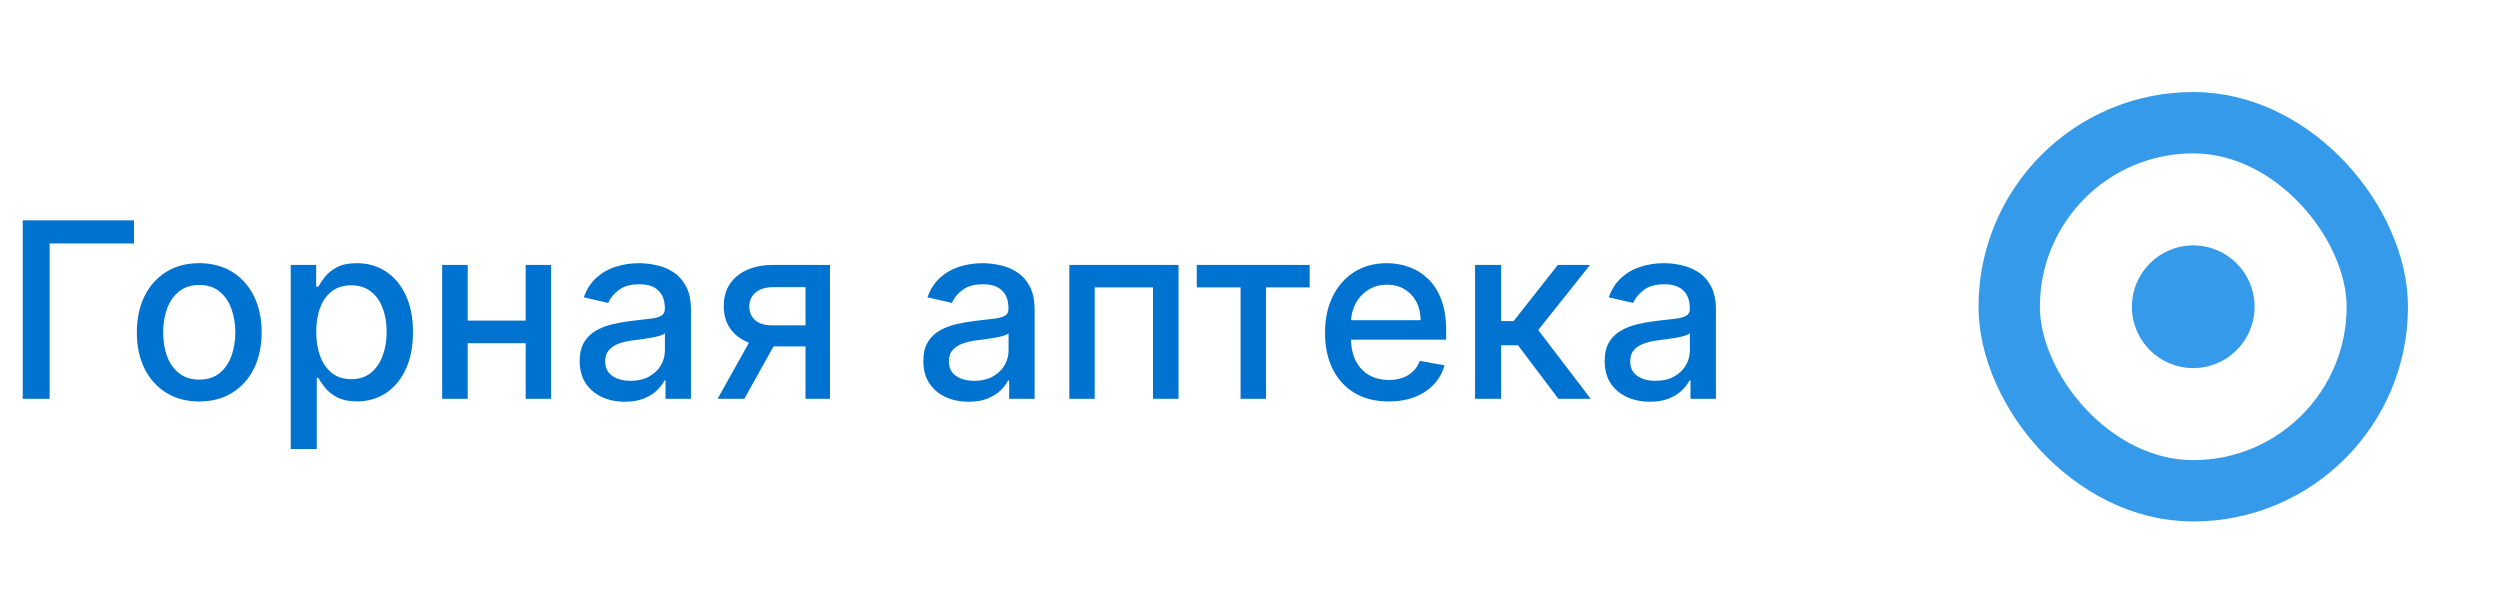
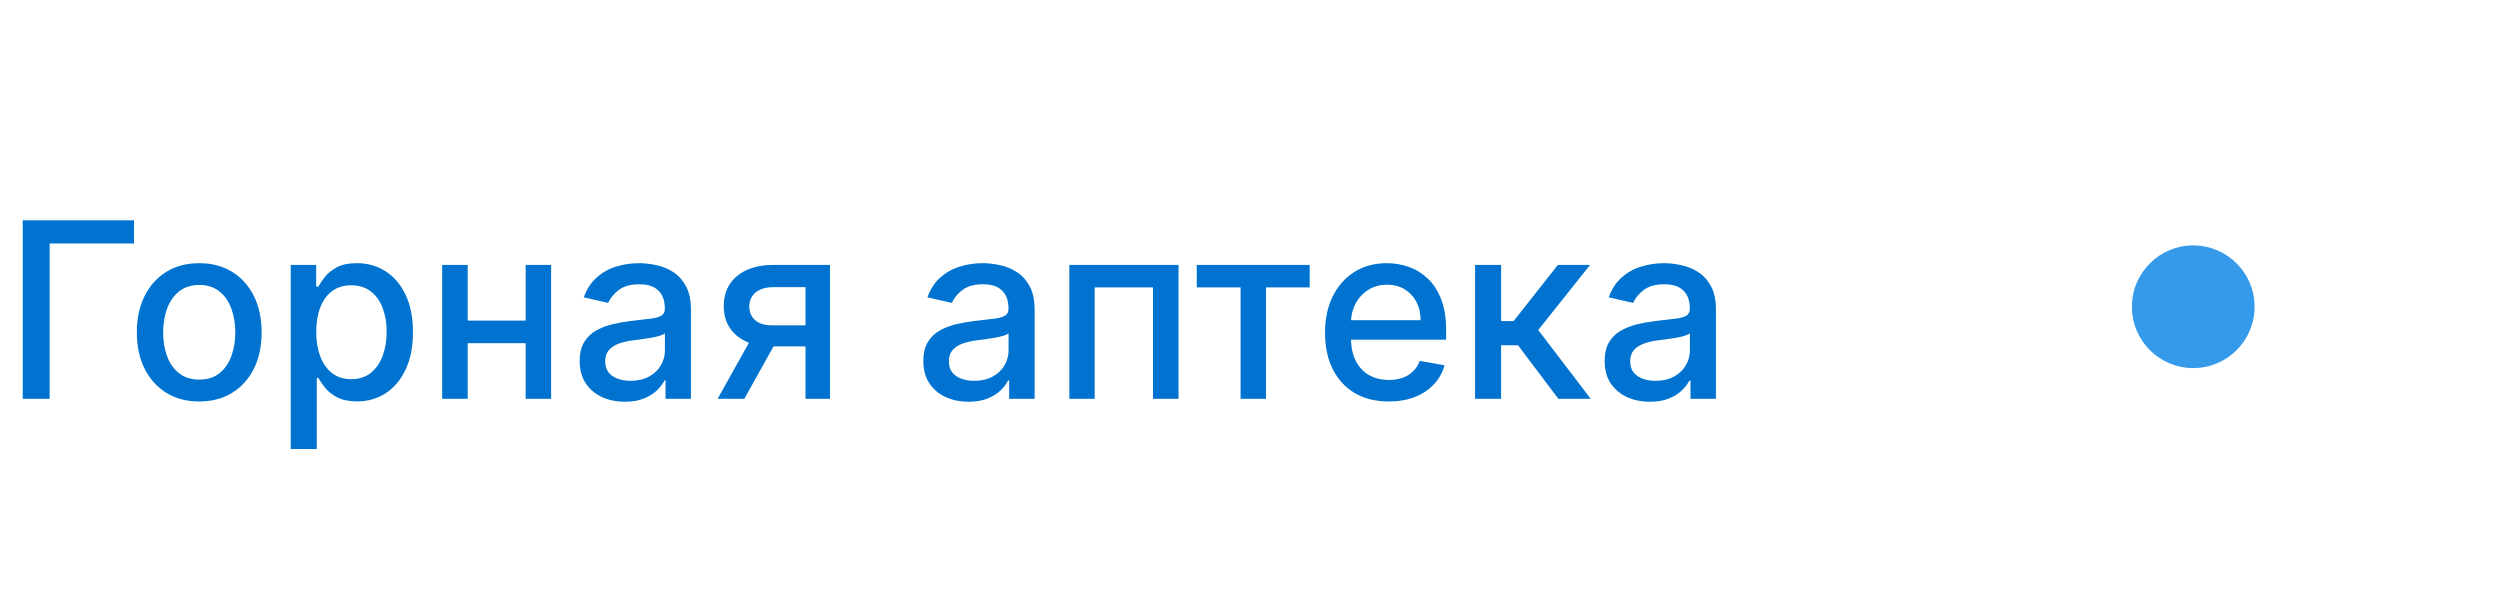
<svg xmlns="http://www.w3.org/2000/svg" width="163" height="40" viewBox="0 0 163 40" fill="none">
  <path d="M8.737 14.364V15.875H3.237V26H1.482V14.364H8.737ZM12.99 26.176C12.172 26.176 11.458 25.989 10.848 25.614C10.238 25.239 9.765 24.714 9.428 24.04C9.09 23.366 8.922 22.578 8.922 21.676C8.922 20.771 9.09 19.979 9.428 19.301C9.765 18.623 10.238 18.097 10.848 17.722C11.458 17.347 12.172 17.159 12.99 17.159C13.808 17.159 14.522 17.347 15.132 17.722C15.742 18.097 16.215 18.623 16.553 19.301C16.89 19.979 17.058 20.771 17.058 21.676C17.058 22.578 16.89 23.366 16.553 24.04C16.215 24.714 15.742 25.239 15.132 25.614C14.522 25.989 13.808 26.176 12.99 26.176ZM12.996 24.75C13.526 24.75 13.965 24.61 14.314 24.329C14.662 24.049 14.92 23.676 15.087 23.21C15.257 22.744 15.342 22.231 15.342 21.671C15.342 21.114 15.257 20.602 15.087 20.136C14.92 19.667 14.662 19.29 14.314 19.006C13.965 18.722 13.526 18.579 12.996 18.579C12.462 18.579 12.018 18.722 11.666 19.006C11.318 19.29 11.058 19.667 10.888 20.136C10.721 20.602 10.638 21.114 10.638 21.671C10.638 22.231 10.721 22.744 10.888 23.21C11.058 23.676 11.318 24.049 11.666 24.329C12.018 24.61 12.462 24.75 12.996 24.75ZM18.954 29.273V17.273H20.614V18.688H20.756C20.854 18.506 20.996 18.296 21.182 18.057C21.367 17.818 21.625 17.61 21.954 17.432C22.284 17.25 22.72 17.159 23.261 17.159C23.966 17.159 24.595 17.337 25.148 17.693C25.701 18.049 26.134 18.562 26.449 19.233C26.767 19.903 26.926 20.71 26.926 21.653C26.926 22.597 26.769 23.405 26.454 24.079C26.14 24.75 25.708 25.267 25.159 25.631C24.61 25.991 23.983 26.171 23.278 26.171C22.748 26.171 22.314 26.081 21.977 25.903C21.644 25.725 21.383 25.517 21.193 25.278C21.004 25.04 20.858 24.828 20.756 24.642H20.653V29.273H18.954ZM20.619 21.636C20.619 22.25 20.708 22.788 20.886 23.25C21.064 23.712 21.322 24.074 21.659 24.335C21.996 24.593 22.409 24.722 22.898 24.722C23.405 24.722 23.829 24.587 24.171 24.318C24.511 24.046 24.769 23.676 24.943 23.21C25.121 22.744 25.21 22.22 25.21 21.636C25.21 21.061 25.123 20.544 24.949 20.085C24.778 19.627 24.521 19.265 24.176 19C23.835 18.735 23.409 18.602 22.898 18.602C22.405 18.602 21.989 18.729 21.648 18.983C21.311 19.237 21.055 19.591 20.881 20.046C20.706 20.5 20.619 21.03 20.619 21.636ZM34.744 20.903V22.375H30.017V20.903H34.744ZM30.494 17.273V26H28.829V17.273H30.494ZM35.932 17.273V26H34.273V17.273H35.932ZM40.744 26.193C40.191 26.193 39.691 26.091 39.244 25.886C38.797 25.678 38.443 25.377 38.182 24.983C37.924 24.589 37.795 24.106 37.795 23.534C37.795 23.042 37.89 22.636 38.08 22.318C38.269 22 38.525 21.748 38.847 21.562C39.169 21.377 39.528 21.237 39.926 21.142C40.324 21.047 40.729 20.975 41.142 20.926C41.665 20.866 42.089 20.816 42.415 20.778C42.74 20.737 42.977 20.671 43.125 20.579C43.273 20.489 43.347 20.341 43.347 20.136V20.097C43.347 19.6 43.206 19.216 42.926 18.943C42.65 18.671 42.237 18.534 41.688 18.534C41.115 18.534 40.665 18.661 40.335 18.915C40.01 19.165 39.784 19.443 39.659 19.75L38.062 19.386C38.252 18.856 38.528 18.428 38.892 18.102C39.26 17.773 39.682 17.534 40.159 17.386C40.636 17.235 41.138 17.159 41.665 17.159C42.013 17.159 42.383 17.201 42.773 17.284C43.167 17.364 43.534 17.511 43.875 17.727C44.22 17.943 44.502 18.252 44.722 18.653C44.941 19.051 45.051 19.568 45.051 20.204V26H43.392V24.807H43.324C43.214 25.026 43.049 25.242 42.83 25.454C42.61 25.667 42.328 25.843 41.983 25.983C41.638 26.123 41.225 26.193 40.744 26.193ZM41.114 24.829C41.583 24.829 41.985 24.737 42.318 24.551C42.655 24.366 42.911 24.123 43.085 23.824C43.263 23.521 43.352 23.197 43.352 22.852V21.727C43.292 21.788 43.174 21.845 43 21.898C42.83 21.947 42.635 21.991 42.415 22.028C42.195 22.062 41.981 22.095 41.773 22.125C41.564 22.151 41.39 22.174 41.25 22.193C40.92 22.235 40.619 22.305 40.347 22.403C40.078 22.502 39.862 22.644 39.699 22.829C39.54 23.011 39.46 23.254 39.46 23.557C39.46 23.977 39.615 24.296 39.926 24.511C40.237 24.724 40.633 24.829 41.114 24.829ZM52.519 26V18.722H50.428C49.931 18.722 49.545 18.837 49.269 19.068C48.992 19.299 48.854 19.602 48.854 19.977C48.854 20.349 48.981 20.648 49.234 20.875C49.492 21.099 49.852 21.21 50.314 21.21H53.013V22.585H50.314C49.67 22.585 49.113 22.479 48.644 22.267C48.178 22.051 47.818 21.746 47.564 21.352C47.314 20.958 47.189 20.492 47.189 19.954C47.189 19.405 47.318 18.932 47.575 18.534C47.837 18.133 48.21 17.822 48.695 17.602C49.183 17.383 49.761 17.273 50.428 17.273H54.115V26H52.519ZM46.791 26L49.251 21.591H50.99L48.53 26H46.791ZM63.151 26.193C62.597 26.193 62.097 26.091 61.651 25.886C61.204 25.678 60.849 25.377 60.588 24.983C60.331 24.589 60.202 24.106 60.202 23.534C60.202 23.042 60.296 22.636 60.486 22.318C60.675 22 60.931 21.748 61.253 21.562C61.575 21.377 61.935 21.237 62.332 21.142C62.73 21.047 63.135 20.975 63.548 20.926C64.071 20.866 64.495 20.816 64.821 20.778C65.147 20.737 65.383 20.671 65.531 20.579C65.679 20.489 65.753 20.341 65.753 20.136V20.097C65.753 19.6 65.613 19.216 65.332 18.943C65.056 18.671 64.643 18.534 64.094 18.534C63.522 18.534 63.071 18.661 62.742 18.915C62.416 19.165 62.19 19.443 62.065 19.75L60.469 19.386C60.658 18.856 60.935 18.428 61.298 18.102C61.666 17.773 62.088 17.534 62.565 17.386C63.043 17.235 63.544 17.159 64.071 17.159C64.419 17.159 64.789 17.201 65.179 17.284C65.573 17.364 65.94 17.511 66.281 17.727C66.626 17.943 66.908 18.252 67.128 18.653C67.347 19.051 67.457 19.568 67.457 20.204V26H65.798V24.807H65.73C65.62 25.026 65.456 25.242 65.236 25.454C65.016 25.667 64.734 25.843 64.389 25.983C64.044 26.123 63.632 26.193 63.151 26.193ZM63.52 24.829C63.99 24.829 64.391 24.737 64.724 24.551C65.062 24.366 65.317 24.123 65.492 23.824C65.669 23.521 65.758 23.197 65.758 22.852V21.727C65.698 21.788 65.581 21.845 65.406 21.898C65.236 21.947 65.041 21.991 64.821 22.028C64.601 22.062 64.387 22.095 64.179 22.125C63.971 22.151 63.796 22.174 63.656 22.193C63.327 22.235 63.026 22.305 62.753 22.403C62.484 22.502 62.268 22.644 62.105 22.829C61.946 23.011 61.867 23.254 61.867 23.557C61.867 23.977 62.022 24.296 62.332 24.511C62.643 24.724 63.039 24.829 63.52 24.829ZM69.72 26V17.273H76.84V26H75.175V18.739H71.374V26H69.72ZM78.028 18.739V17.273H85.392V18.739H82.546V26H80.886V18.739H78.028ZM90.544 26.176C89.684 26.176 88.944 25.992 88.322 25.625C87.705 25.254 87.228 24.733 86.891 24.062C86.557 23.388 86.391 22.599 86.391 21.693C86.391 20.799 86.557 20.011 86.891 19.329C87.228 18.648 87.697 18.116 88.3 17.733C88.906 17.35 89.614 17.159 90.425 17.159C90.917 17.159 91.394 17.241 91.856 17.403C92.319 17.566 92.733 17.822 93.101 18.171C93.468 18.519 93.758 18.972 93.97 19.528C94.182 20.081 94.288 20.754 94.288 21.546V22.148H87.351V20.875H92.624C92.624 20.428 92.533 20.032 92.351 19.688C92.169 19.339 91.913 19.064 91.584 18.864C91.258 18.663 90.876 18.562 90.436 18.562C89.959 18.562 89.542 18.68 89.186 18.915C88.834 19.146 88.561 19.449 88.368 19.824C88.178 20.195 88.084 20.599 88.084 21.034V22.028C88.084 22.612 88.186 23.108 88.391 23.517C88.599 23.926 88.889 24.239 89.26 24.454C89.631 24.667 90.065 24.773 90.561 24.773C90.883 24.773 91.177 24.727 91.442 24.636C91.707 24.542 91.936 24.401 92.129 24.216C92.322 24.03 92.47 23.801 92.572 23.528L94.18 23.818C94.052 24.292 93.82 24.706 93.487 25.062C93.158 25.415 92.743 25.689 92.243 25.886C91.747 26.079 91.18 26.176 90.544 26.176ZM96.173 26V17.273H97.872V20.932H98.69L101.571 17.273H103.673L100.293 21.517L103.713 26H101.605L98.974 22.511H97.872V26H96.173ZM107.572 26.193C107.019 26.193 106.519 26.091 106.072 25.886C105.625 25.678 105.271 25.377 105.01 24.983C104.752 24.589 104.624 24.106 104.624 23.534C104.624 23.042 104.718 22.636 104.908 22.318C105.097 22 105.353 21.748 105.675 21.562C105.997 21.377 106.357 21.237 106.754 21.142C107.152 21.047 107.557 20.975 107.97 20.926C108.493 20.866 108.917 20.816 109.243 20.778C109.569 20.737 109.805 20.671 109.953 20.579C110.101 20.489 110.175 20.341 110.175 20.136V20.097C110.175 19.6 110.035 19.216 109.754 18.943C109.478 18.671 109.065 18.534 108.516 18.534C107.944 18.534 107.493 18.661 107.163 18.915C106.838 19.165 106.612 19.443 106.487 19.75L104.891 19.386C105.08 18.856 105.357 18.428 105.72 18.102C106.088 17.773 106.51 17.534 106.987 17.386C107.464 17.235 107.966 17.159 108.493 17.159C108.841 17.159 109.211 17.201 109.601 17.284C109.995 17.364 110.362 17.511 110.703 17.727C111.048 17.943 111.33 18.252 111.55 18.653C111.769 19.051 111.879 19.568 111.879 20.204V26H110.22V24.807H110.152C110.042 25.026 109.877 25.242 109.658 25.454C109.438 25.667 109.156 25.843 108.811 25.983C108.466 26.123 108.054 26.193 107.572 26.193ZM107.942 24.829C108.411 24.829 108.813 24.737 109.146 24.551C109.483 24.366 109.739 24.123 109.913 23.824C110.091 23.521 110.18 23.197 110.18 22.852V21.727C110.12 21.788 110.002 21.845 109.828 21.898C109.658 21.947 109.463 21.991 109.243 22.028C109.023 22.062 108.809 22.095 108.601 22.125C108.393 22.151 108.218 22.174 108.078 22.193C107.749 22.235 107.447 22.305 107.175 22.403C106.906 22.502 106.69 22.644 106.527 22.829C106.368 23.011 106.288 23.254 106.288 23.557C106.288 23.977 106.444 24.296 106.754 24.511C107.065 24.724 107.461 24.829 107.942 24.829Z" fill="#0073D0" />
  <circle cx="143" cy="20" r="4" fill="#369AEB" />
-   <rect x="131" y="8" width="24" height="24" rx="12" stroke="#369AEB" stroke-width="4" />
</svg>